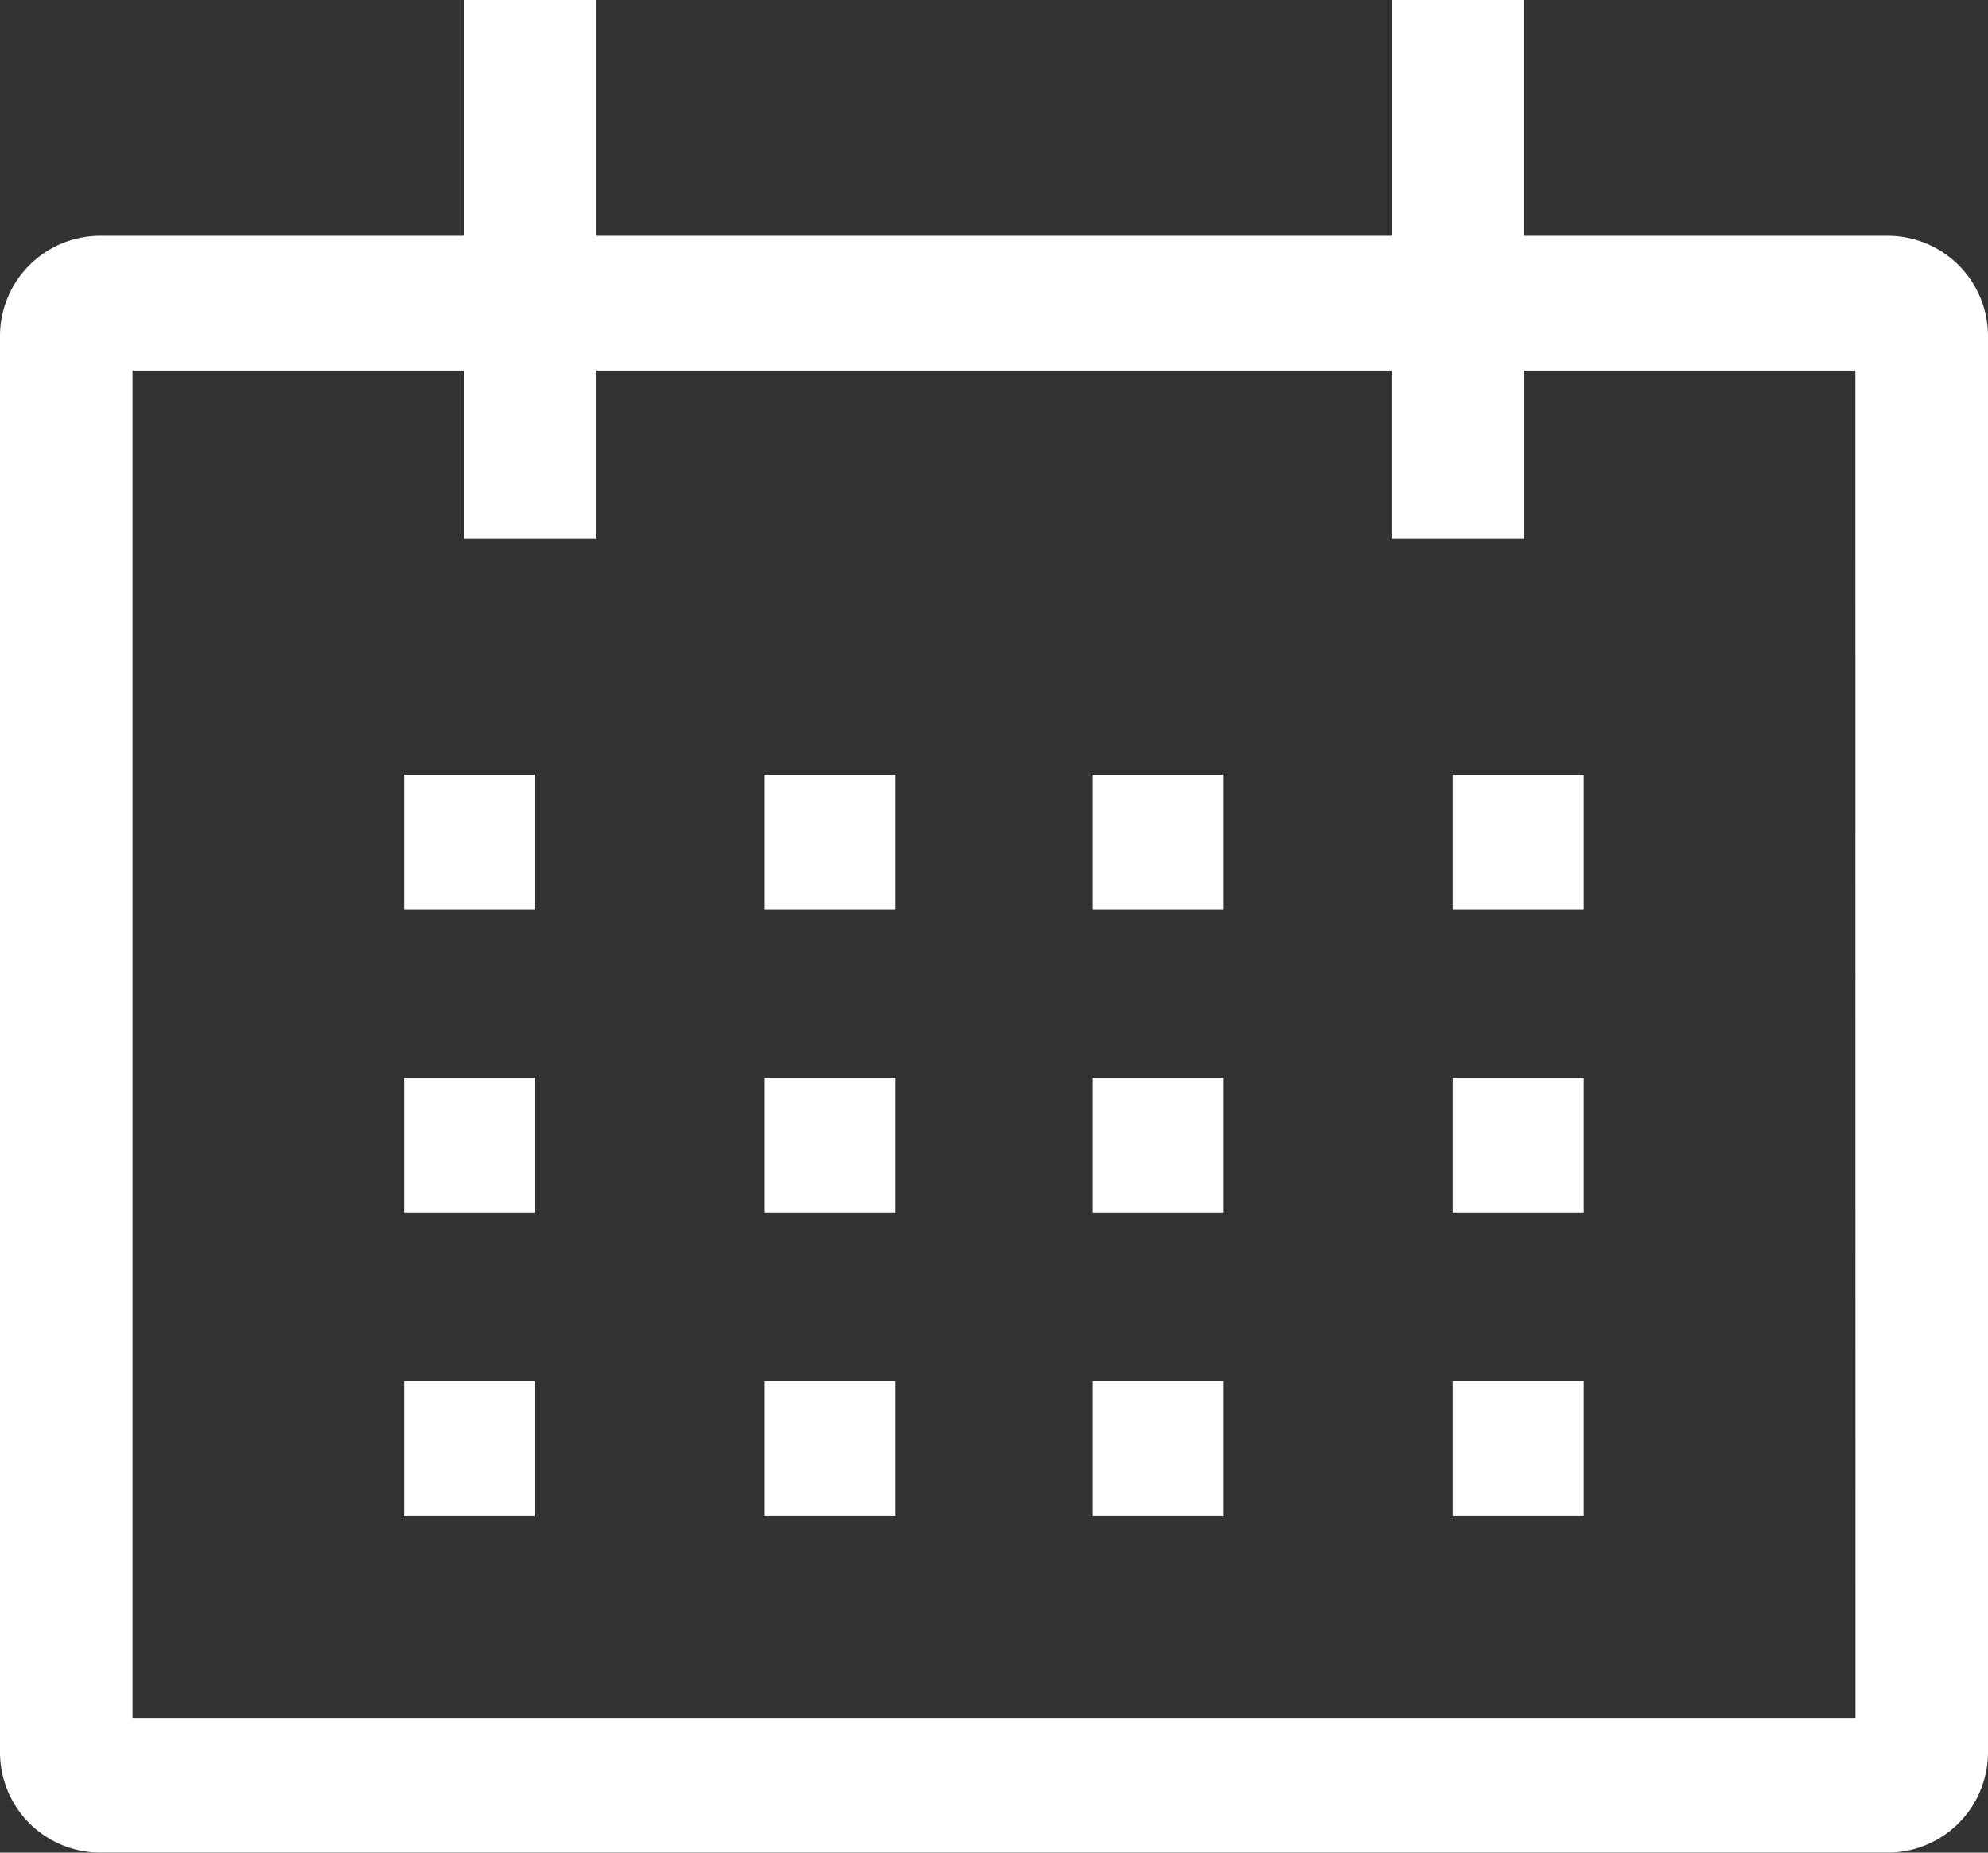
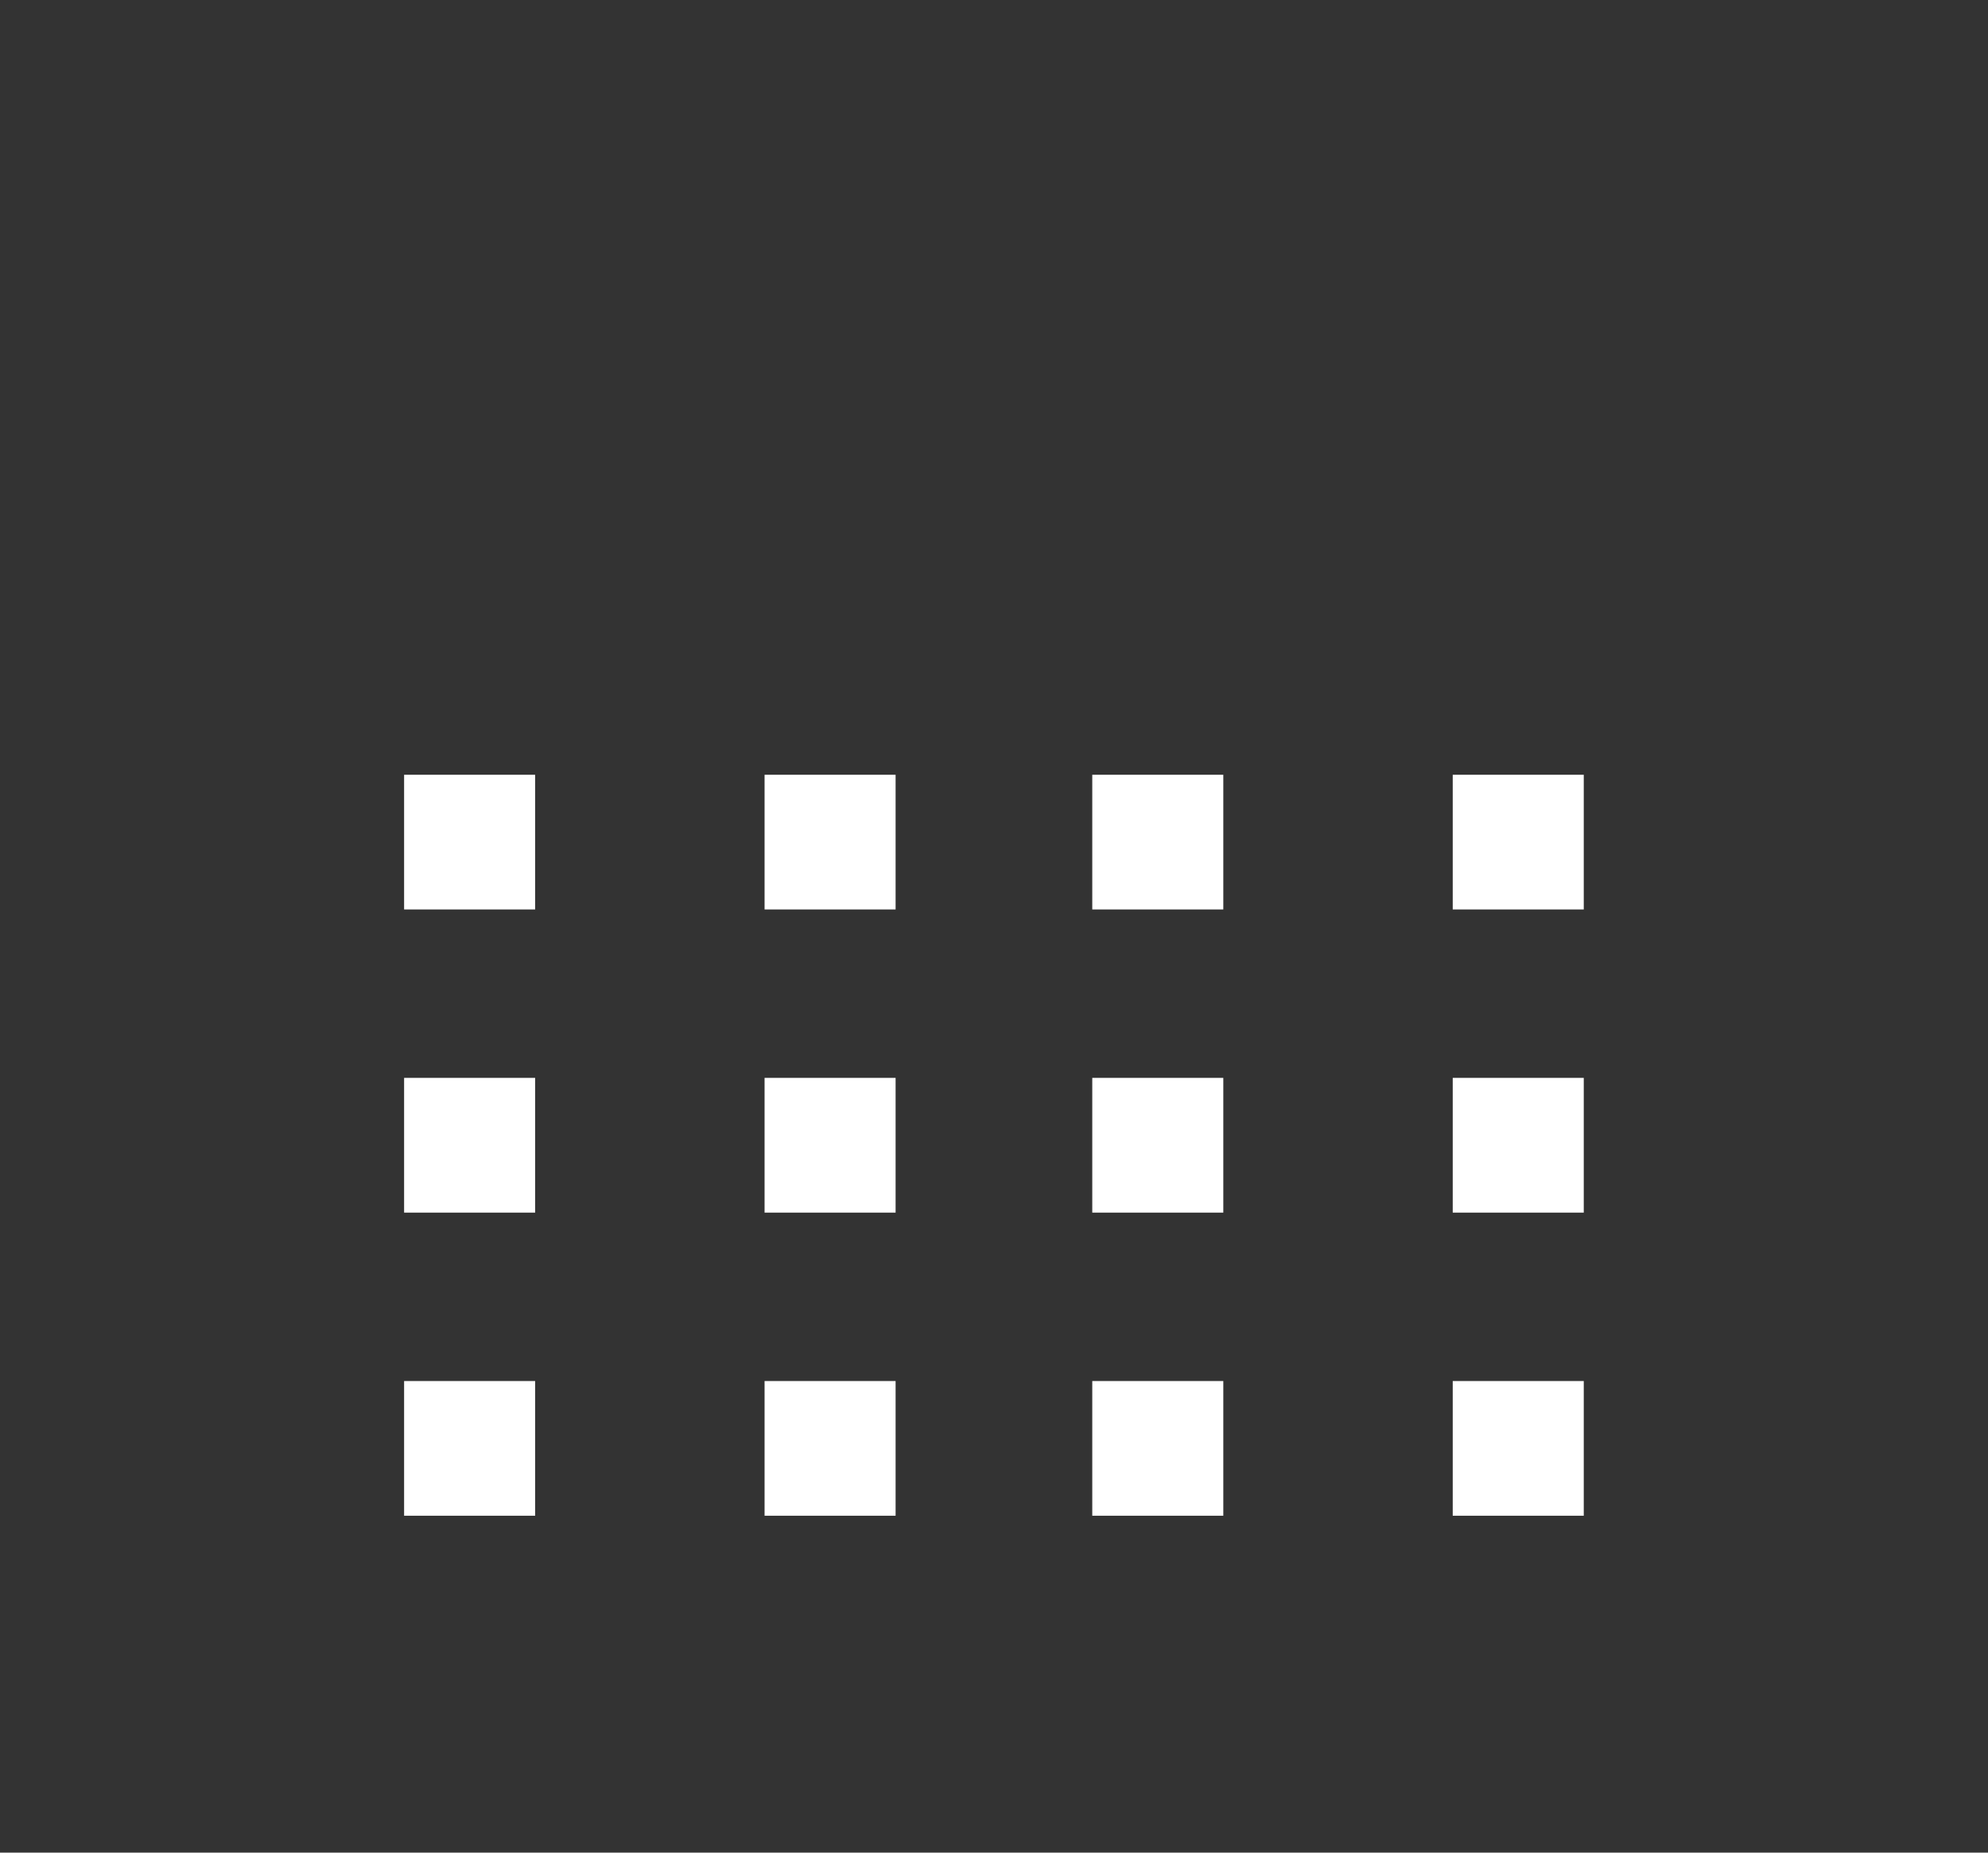
<svg xmlns="http://www.w3.org/2000/svg" width="44" height="41">
  <rect width="100%" height="100%" fill="#333333" stroke="none" />
  <g fill="#fff">
-     <path d="M41.8 5.218h-8.067V0H30.8v5.218H13.2V0h-2.933v5.218H2.2A2.221 2.221 0 000 7.454v31.309a2.221 2.221 0 002.2 2.236h39.6a2.221 2.221 0 002.2-2.236V7.454a2.221 2.221 0 00-2.2-2.236zm-.733 32.8H2.933V8.2h7.333v3.727h2.933V8.2h17.6v3.727h2.933V8.2h7.333z" />
    <path d="M8.944 17.146h2.9v2.981h-2.9zm7.978 0h2.9v2.981h-2.9zm7.253 0h2.9v2.981h-2.9zm7.978 0h2.9v2.981h-2.9zM8.944 23.854h2.9v2.982h-2.9zm7.978 0h2.9v2.982h-2.9zm7.253 0h2.9v2.982h-2.9zm7.978 0h2.9v2.982h-2.9zM8.944 30.563h2.9v2.981h-2.9zm7.978 0h2.9v2.981h-2.9zm7.253 0h2.9v2.981h-2.9zm7.978 0h2.9v2.981h-2.9z" />
  </g>
</svg>